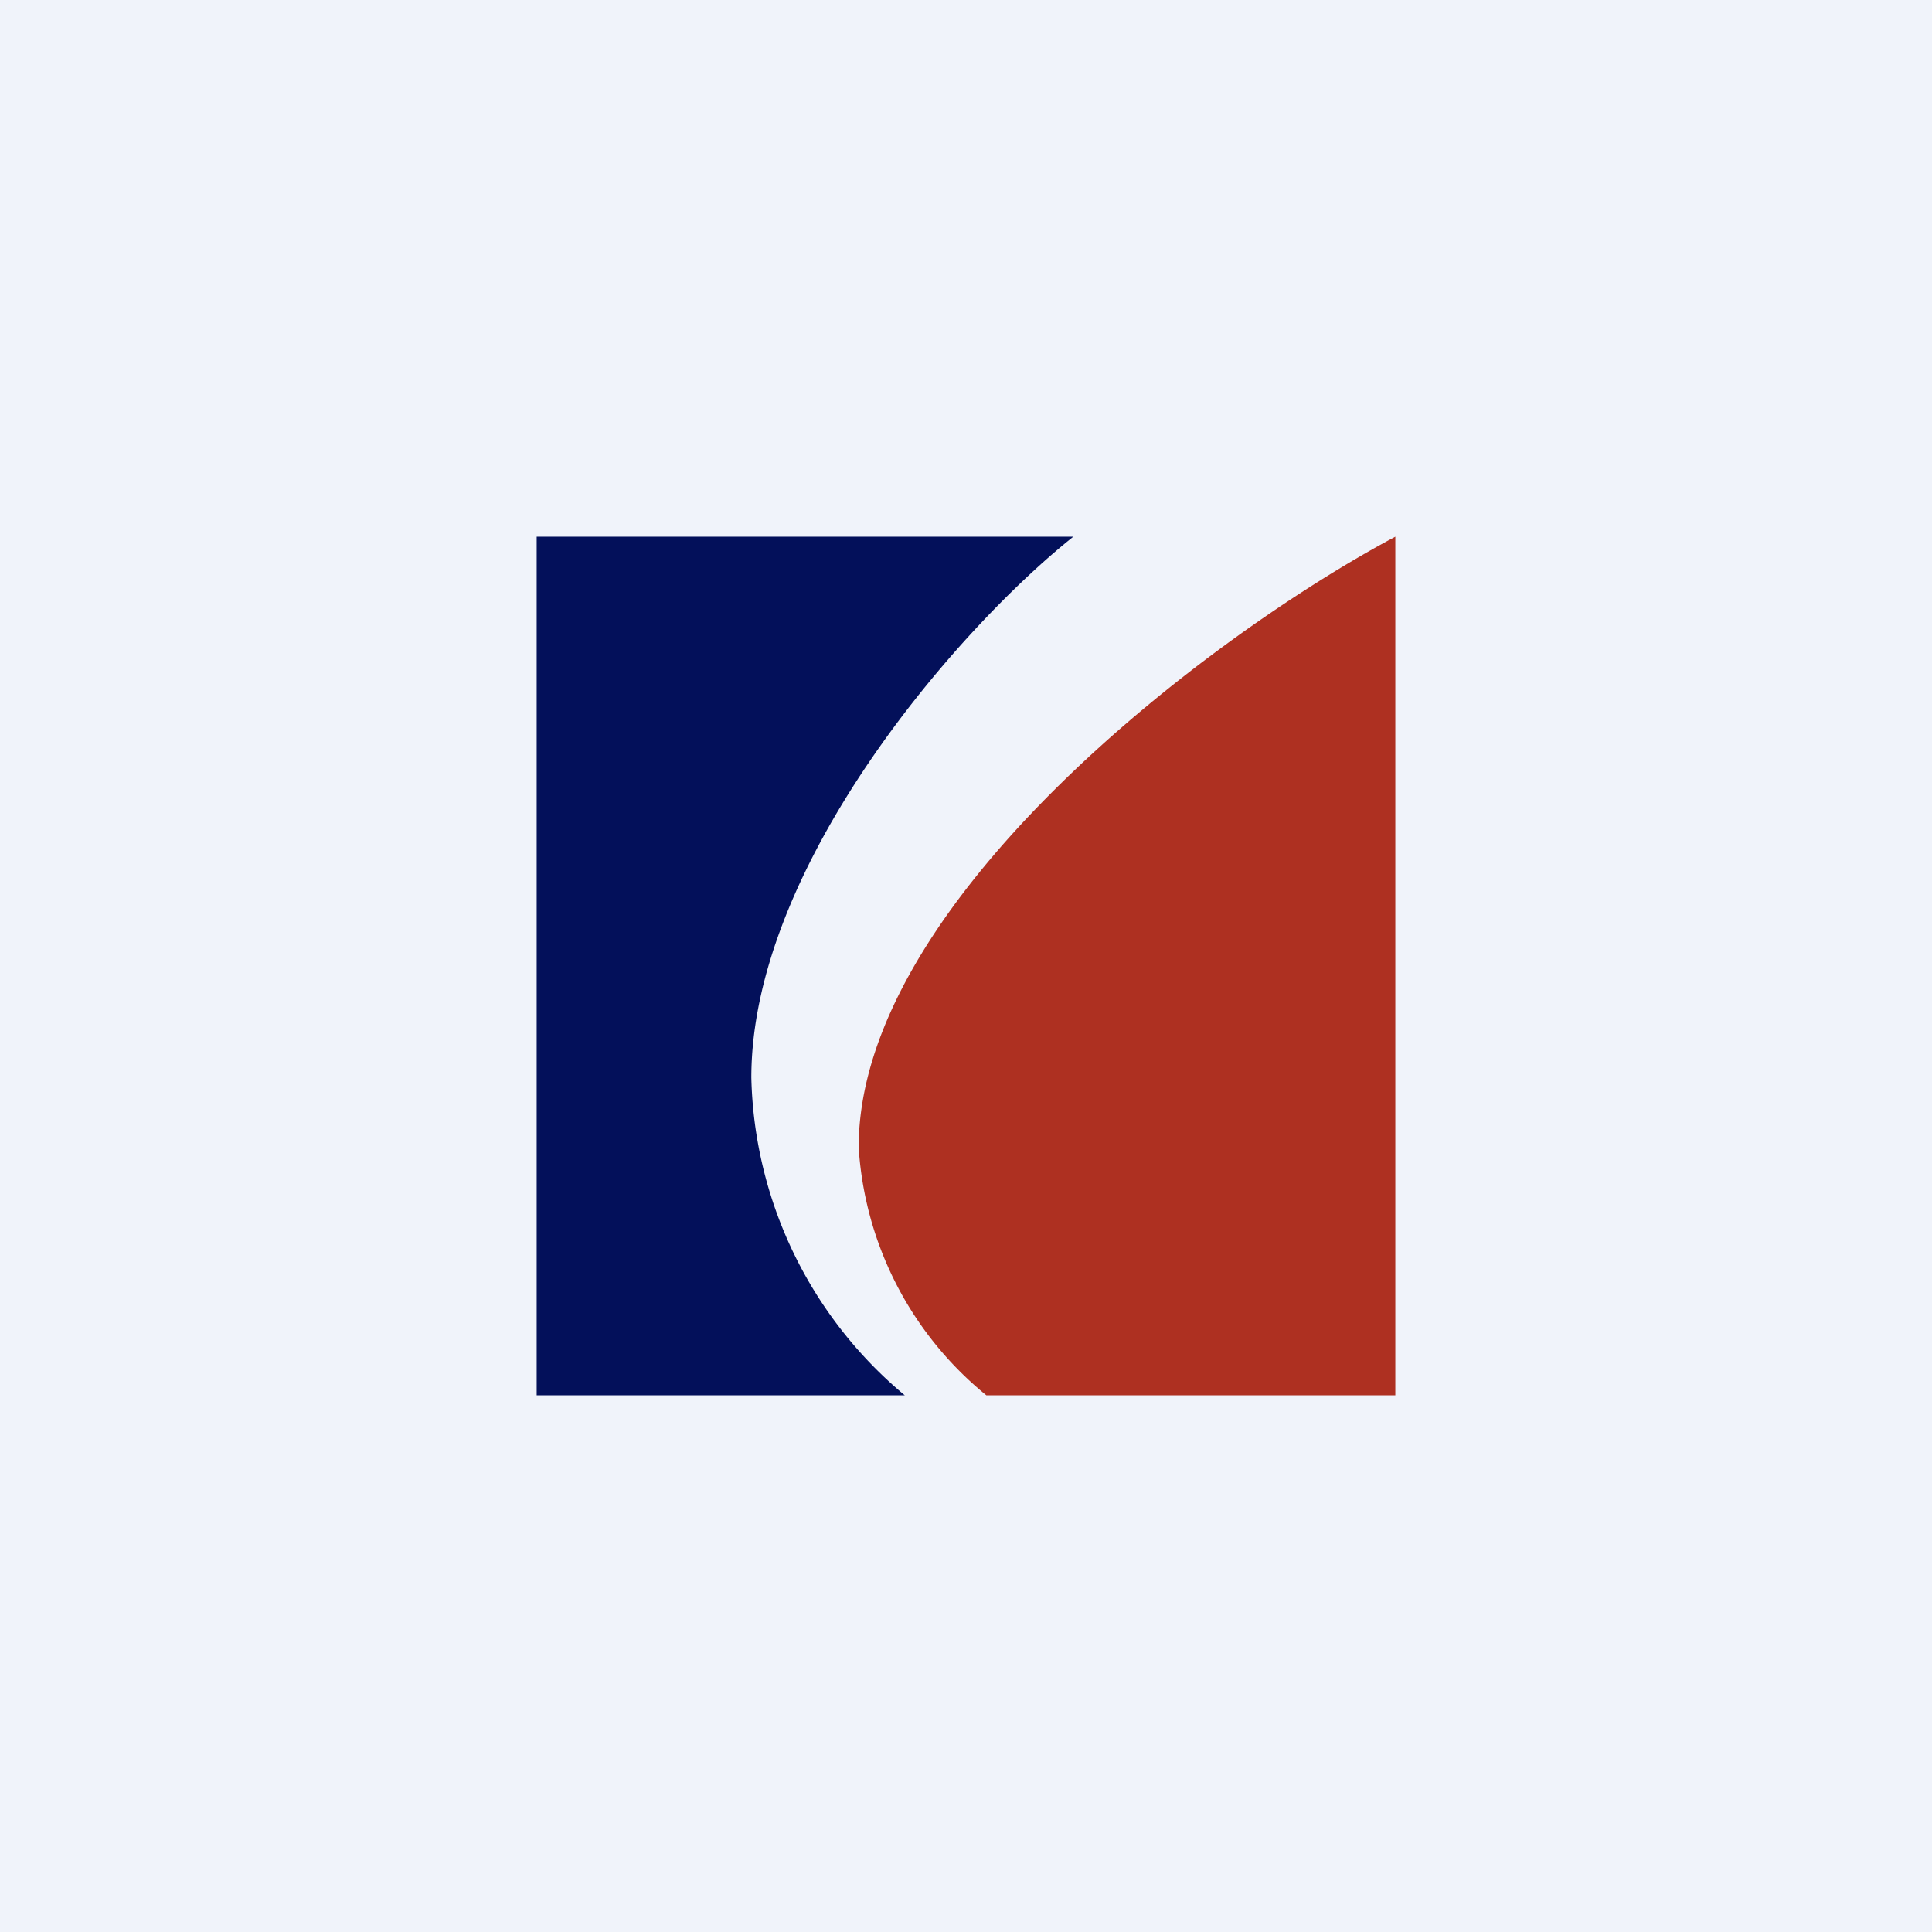
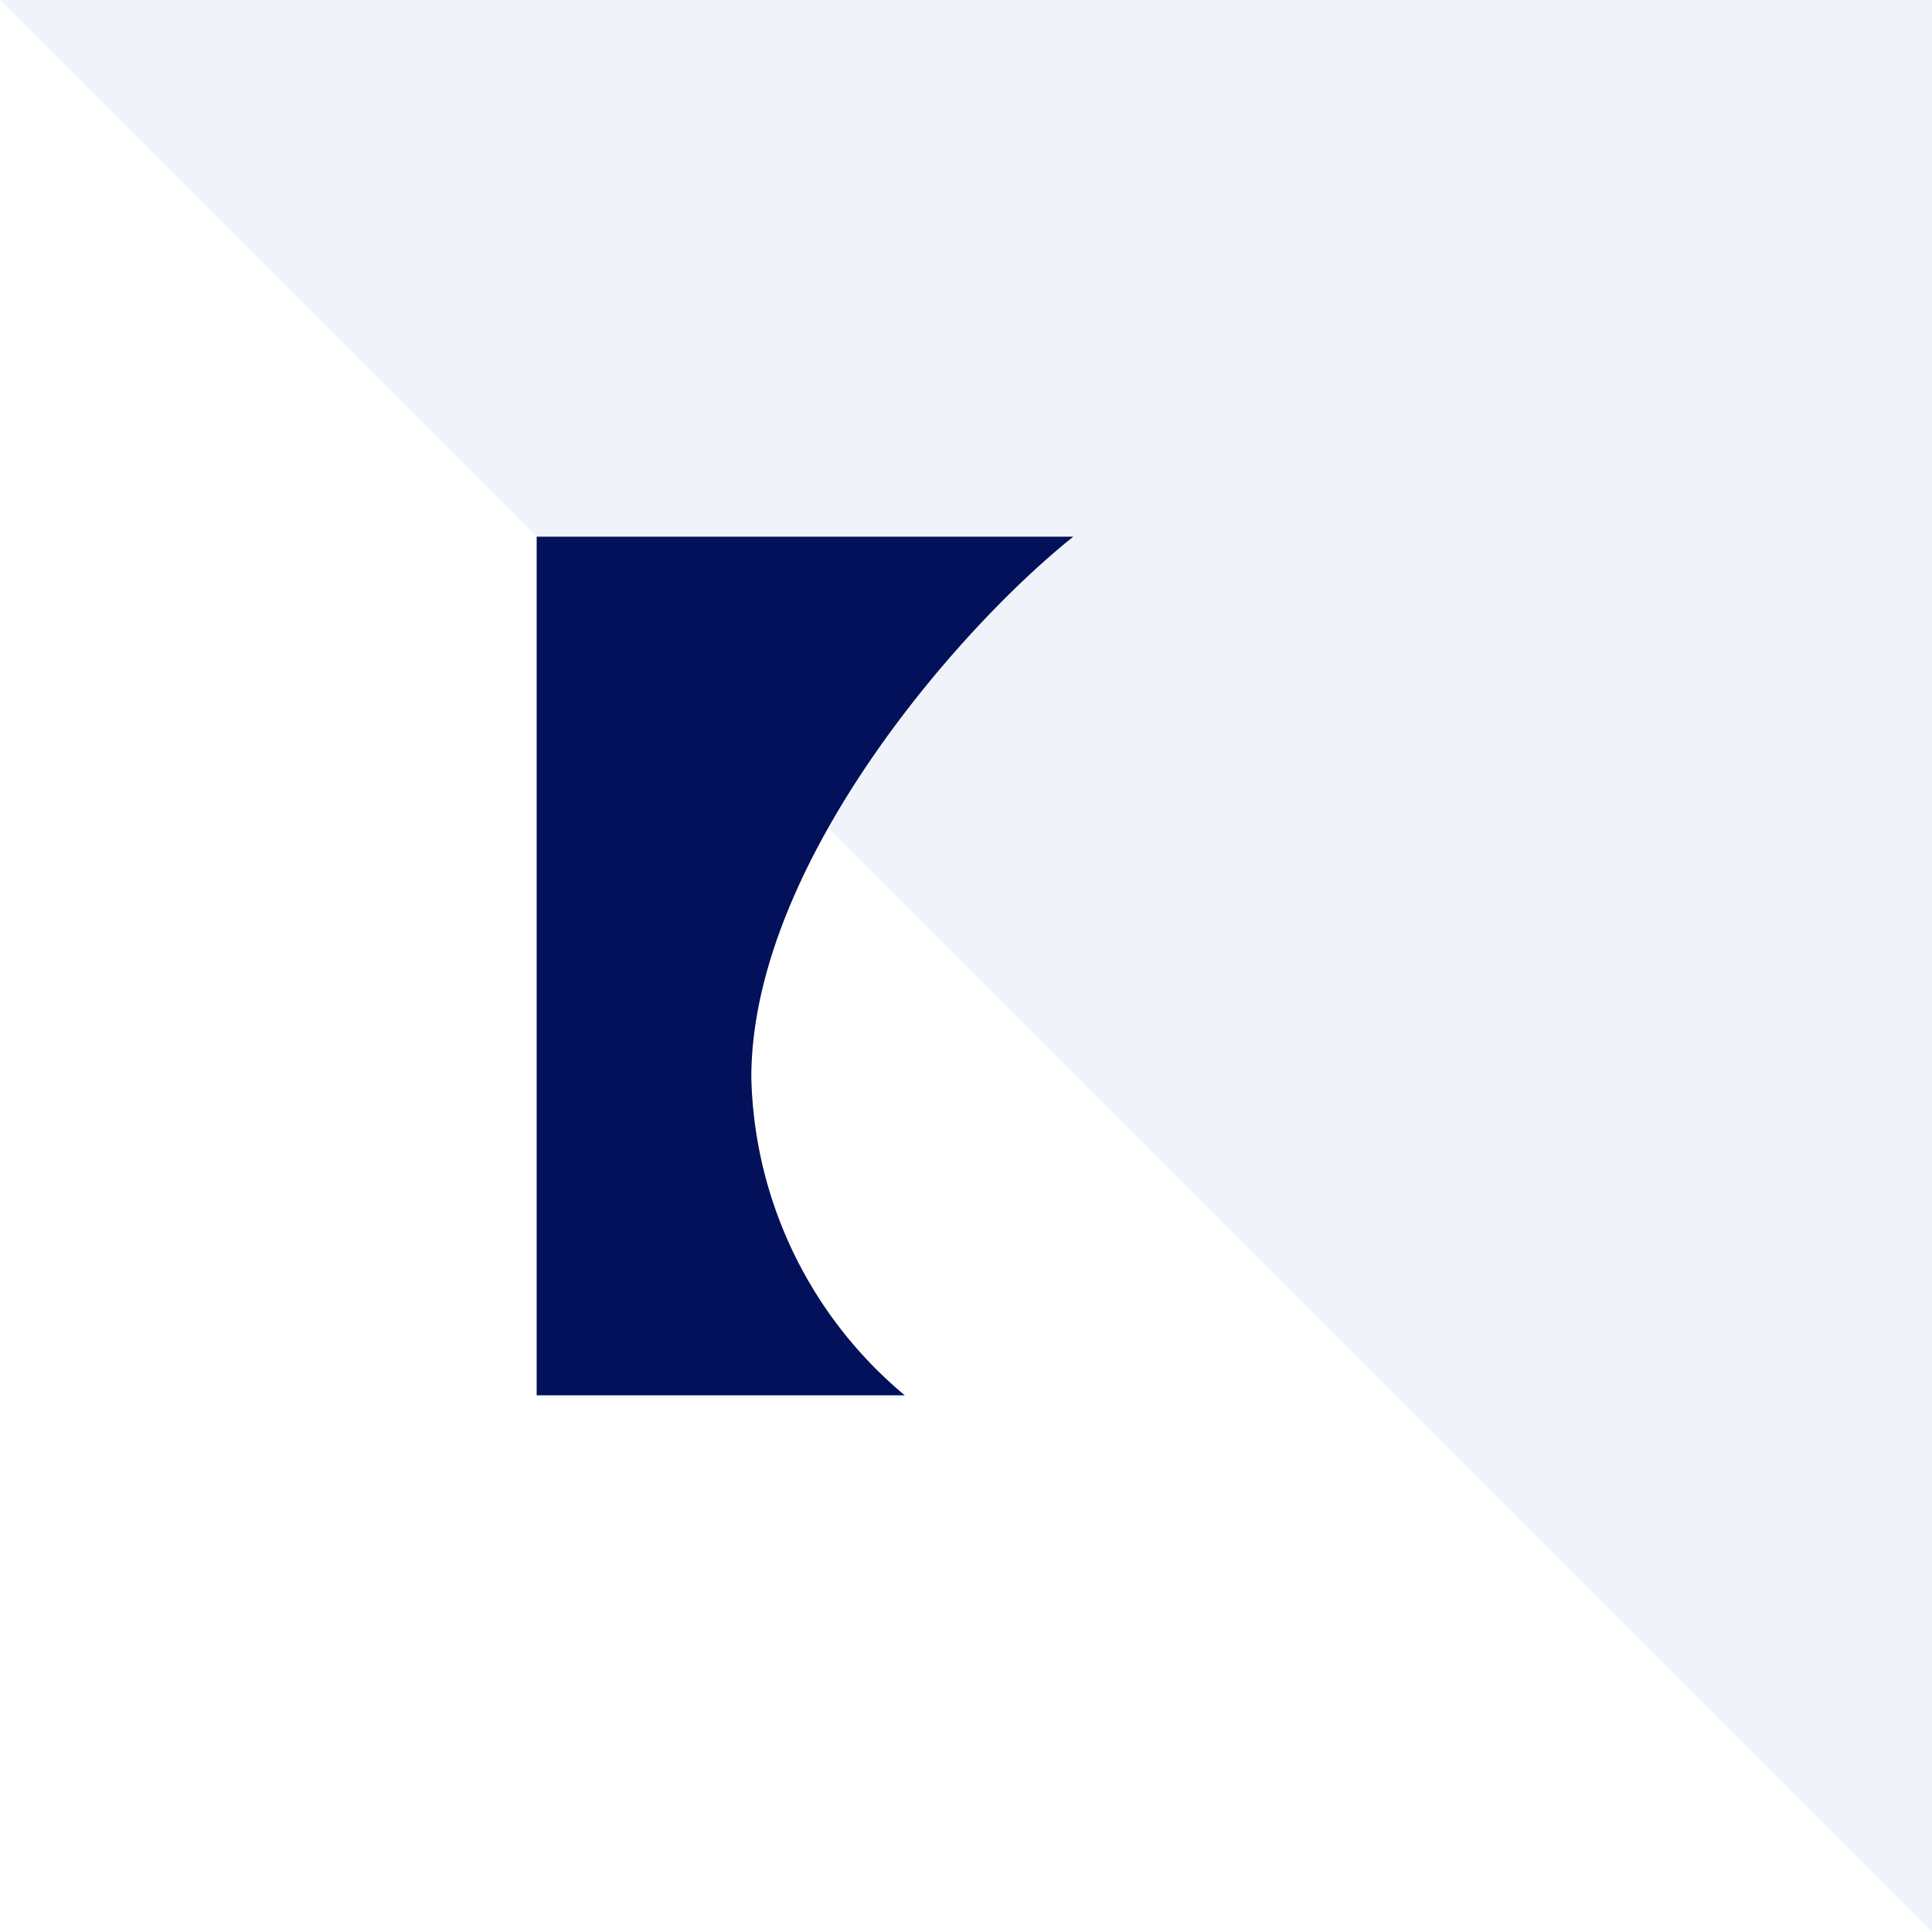
<svg xmlns="http://www.w3.org/2000/svg" width="18" height="18" viewBox="0 0 18 18">
-   <path fill="#F0F3FA" d="M0 0h18v18H0z" />
+   <path fill="#F0F3FA" d="M0 0h18v18z" />
  <path d="M10 5H5v8h3.43A3.97 3.97 0 0 1 7 10.04C7 8.07 8.92 5.86 10 5Z" fill="#03105A" />
-   <path d="M13 13H9.19A3.24 3.24 0 0 1 8 10.69C8 8.42 11.22 5.95 13 5v8Z" fill="#AE3021" />
</svg>